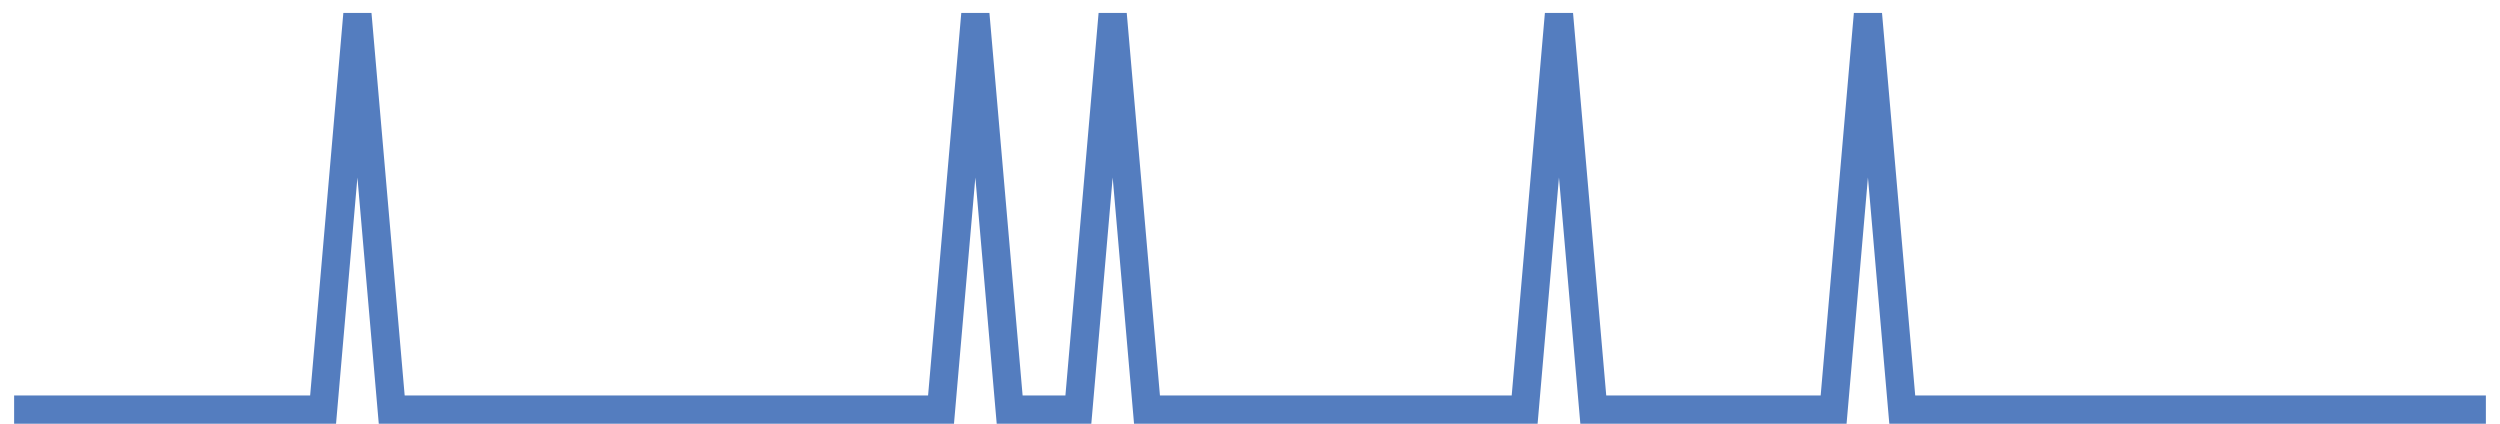
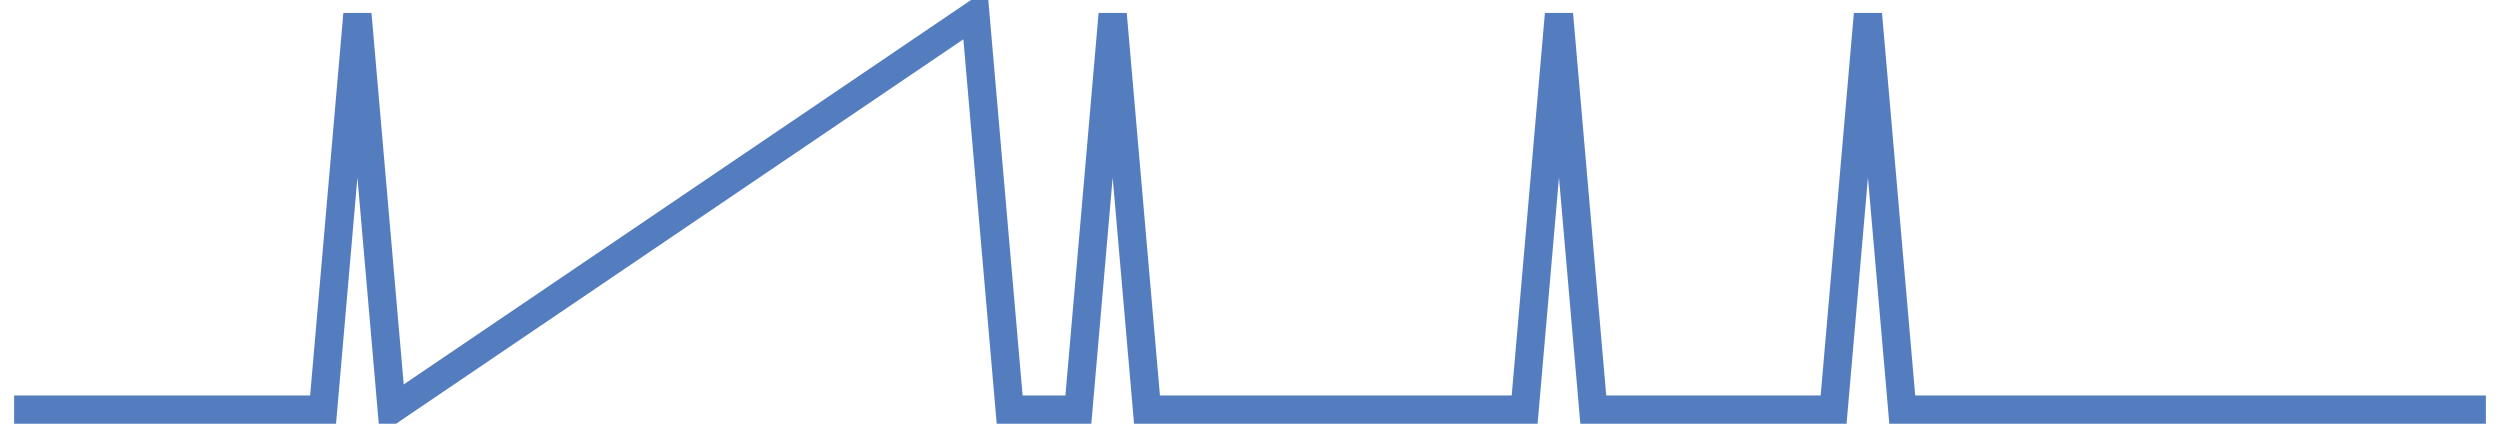
<svg xmlns="http://www.w3.org/2000/svg" width="177pt" height="30pt" viewBox="0 0 177 30" version="1.1">
  <g id="surface22846521">
-     <path style="fill:none;stroke-width:2;stroke-linecap:butt;stroke-linejoin:miter;stroke:rgb(32.941%,49.02%,74.902%);stroke-opacity:1;stroke-miterlimit:10;" d="M 1 29 L 22.875 29 L 25.305 1 L 27.734 29 L 66.625 29 L 69.055 1 L 71.484 29 L 76.348 29 L 78.777 1 L 81.207 29 L 107.945 29 L 110.375 1 L 112.805 29 L 129.82 29 L 132.25 1 L 134.68 29 L 176 29 " />
+     <path style="fill:none;stroke-width:2;stroke-linecap:butt;stroke-linejoin:miter;stroke:rgb(32.941%,49.02%,74.902%);stroke-opacity:1;stroke-miterlimit:10;" d="M 1 29 L 22.875 29 L 25.305 1 L 27.734 29 L 69.055 1 L 71.484 29 L 76.348 29 L 78.777 1 L 81.207 29 L 107.945 29 L 110.375 1 L 112.805 29 L 129.82 29 L 132.25 1 L 134.68 29 L 176 29 " />
  </g>
</svg>